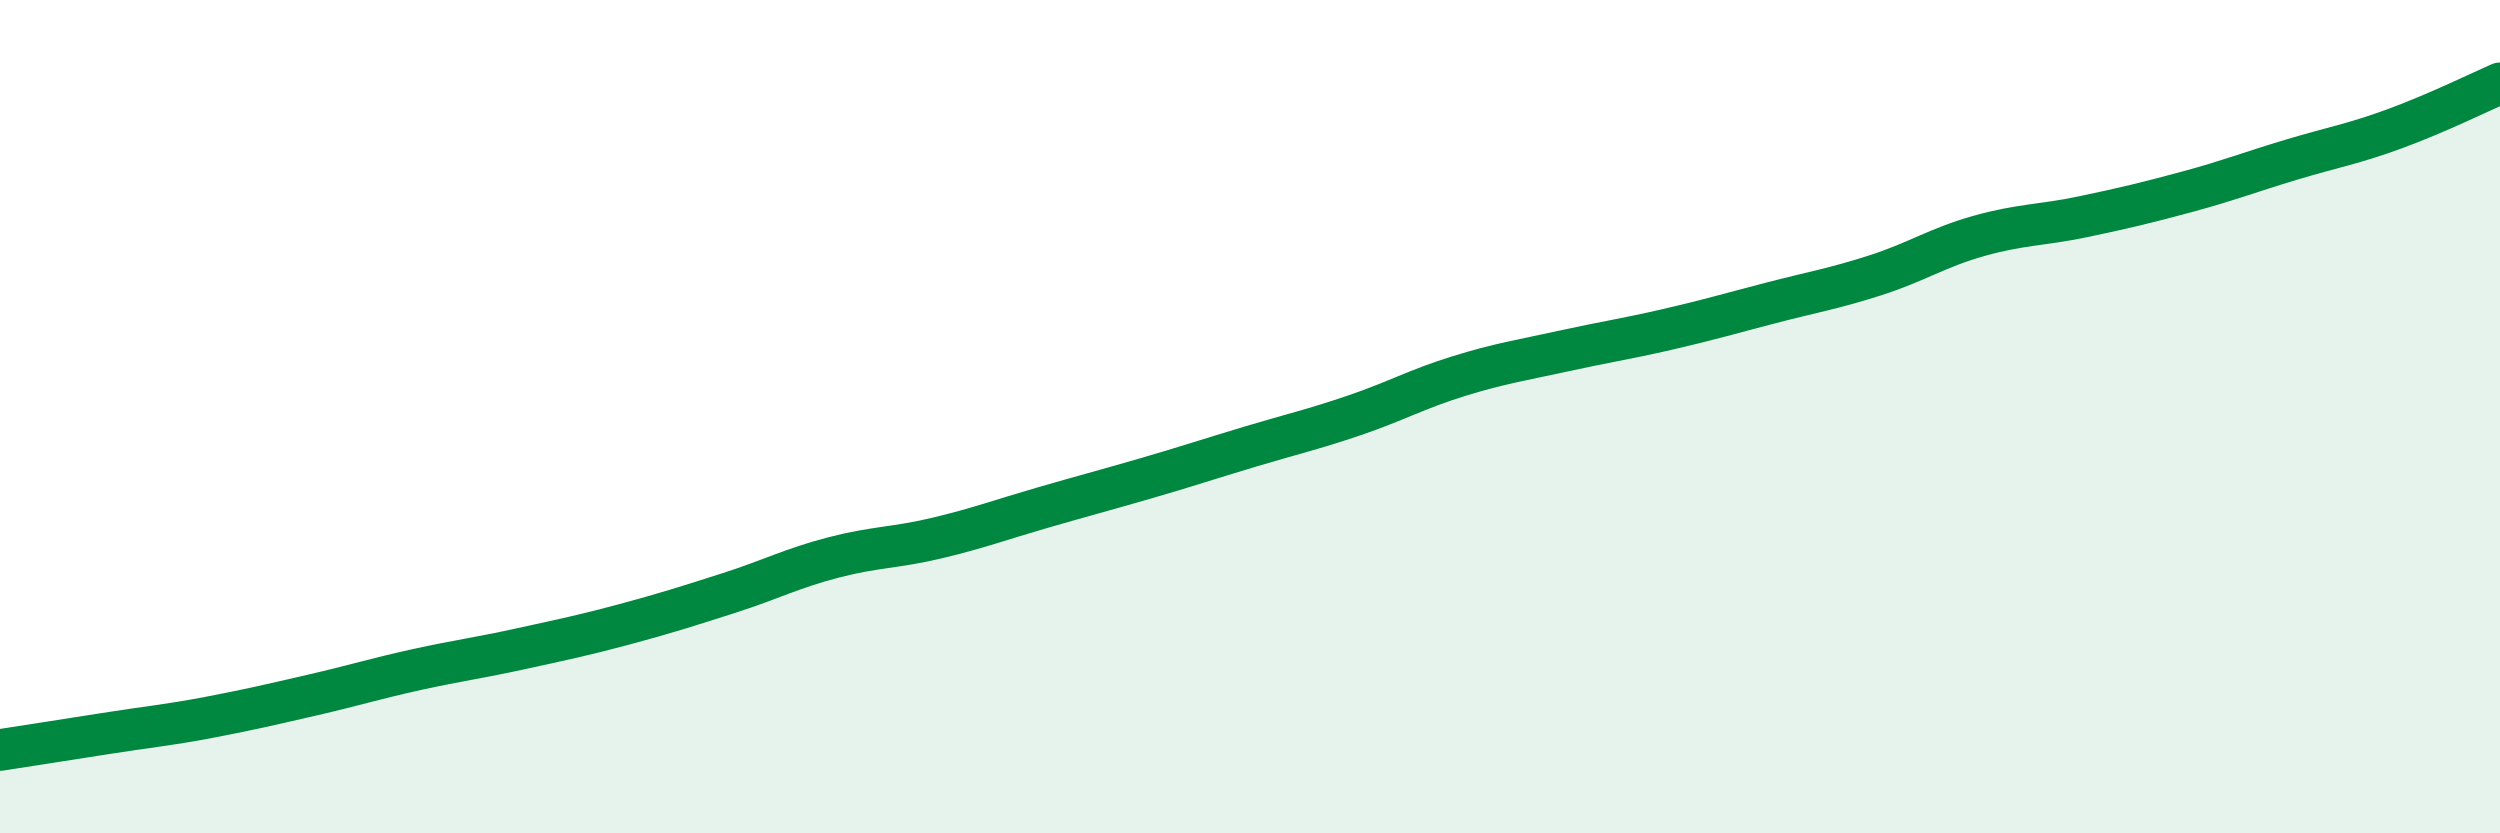
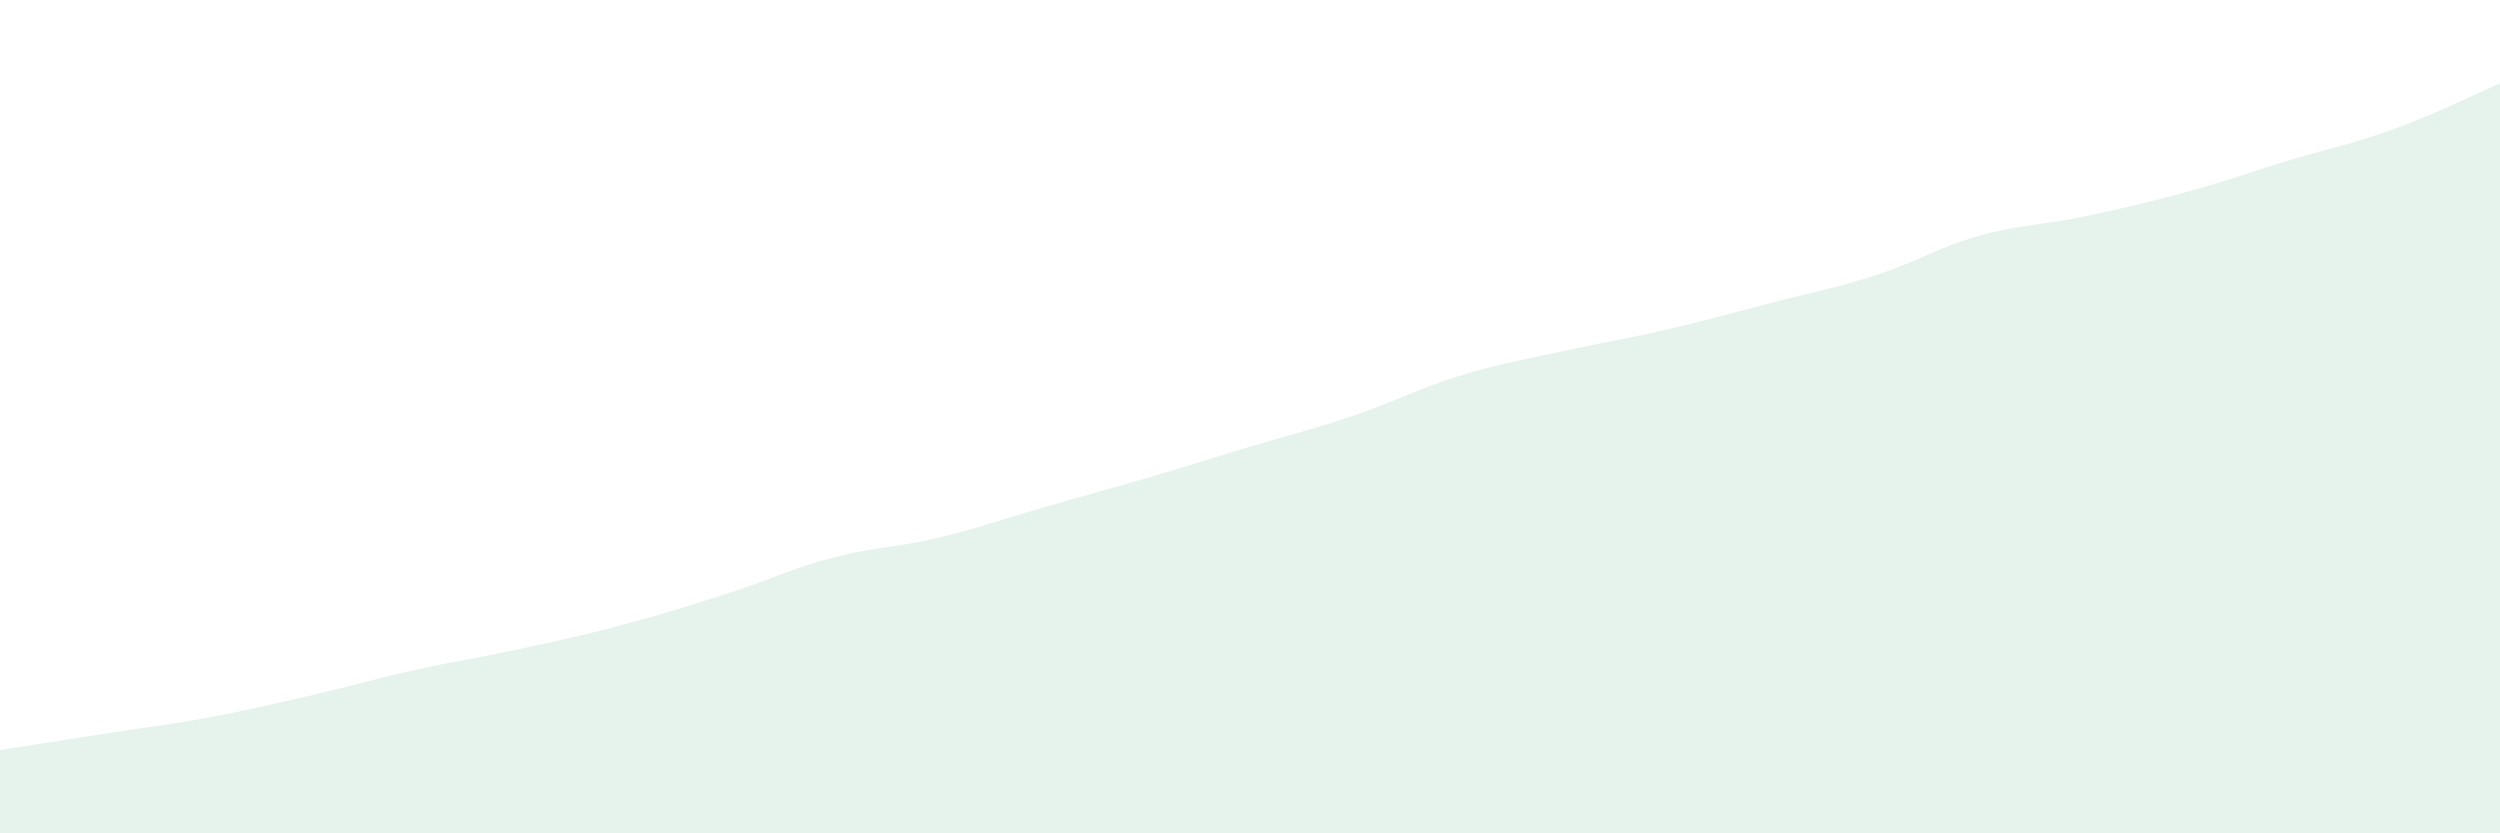
<svg xmlns="http://www.w3.org/2000/svg" width="60" height="20" viewBox="0 0 60 20">
-   <path d="M 0,18 C 0.5,17.92 1.5,17.77 2.5,17.61 C 3.5,17.45 4,17.41 5,17.22 C 6,17.03 6.5,16.91 7.5,16.68 C 8.5,16.45 9,16.29 10,16.07 C 11,15.85 11.5,15.79 12.5,15.57 C 13.5,15.35 14,15.25 15,14.98 C 16,14.71 16.5,14.55 17.5,14.23 C 18.5,13.91 19,13.64 20,13.38 C 21,13.12 21.5,13.15 22.5,12.91 C 23.5,12.67 24,12.48 25,12.19 C 26,11.9 26.5,11.77 27.5,11.48 C 28.5,11.19 29,11.02 30,10.72 C 31,10.42 31.5,10.31 32.5,9.97 C 33.5,9.63 34,9.34 35,9.03 C 36,8.72 36.5,8.65 37.5,8.43 C 38.5,8.21 39,8.14 40,7.91 C 41,7.68 41.5,7.53 42.5,7.27 C 43.5,7.01 44,6.93 45,6.61 C 46,6.29 46.5,5.94 47.5,5.66 C 48.5,5.38 49,5.41 50,5.2 C 51,4.99 51.5,4.87 52.5,4.6 C 53.5,4.33 54,4.13 55,3.83 C 56,3.53 56.5,3.45 57.5,3.08 C 58.5,2.71 59.5,2.22 60,2L60 20L0 20Z" fill="#008740" opacity="0.1" stroke-linecap="round" stroke-linejoin="round" />
-   <path d="M 0,18 C 0.5,17.92 1.5,17.77 2.5,17.61 C 3.5,17.45 4,17.41 5,17.22 C 6,17.03 6.5,16.91 7.5,16.68 C 8.5,16.45 9,16.29 10,16.07 C 11,15.85 11.5,15.79 12.5,15.57 C 13.5,15.35 14,15.25 15,14.98 C 16,14.71 16.5,14.55 17.5,14.23 C 18.5,13.91 19,13.64 20,13.38 C 21,13.12 21.5,13.15 22.5,12.91 C 23.5,12.67 24,12.48 25,12.19 C 26,11.9 26.5,11.77 27.5,11.48 C 28.5,11.19 29,11.02 30,10.72 C 31,10.42 31.5,10.31 32.5,9.97 C 33.5,9.63 34,9.34 35,9.03 C 36,8.72 36.5,8.65 37.5,8.43 C 38.5,8.21 39,8.14 40,7.91 C 41,7.68 41.5,7.53 42.5,7.27 C 43.5,7.01 44,6.93 45,6.61 C 46,6.29 46.5,5.94 47.5,5.66 C 48.5,5.38 49,5.41 50,5.2 C 51,4.99 51.5,4.87 52.5,4.6 C 53.5,4.33 54,4.13 55,3.83 C 56,3.53 56.5,3.45 57.5,3.08 C 58.5,2.71 59.5,2.22 60,2" stroke="#008740" stroke-width="1" fill="none" stroke-linecap="round" stroke-linejoin="round" />
+   <path d="M 0,18 C 0.5,17.92 1.5,17.77 2.5,17.61 C 3.5,17.45 4,17.41 5,17.22 C 6,17.03 6.5,16.91 7.5,16.68 C 8.5,16.45 9,16.29 10,16.07 C 11,15.85 11.5,15.79 12.5,15.57 C 13.5,15.35 14,15.25 15,14.98 C 16,14.71 16.5,14.55 17.5,14.23 C 18.5,13.91 19,13.64 20,13.38 C 21,13.12 21.5,13.15 22.5,12.91 C 23.5,12.67 24,12.48 25,12.19 C 26,11.9 26.5,11.77 27.5,11.48 C 28.5,11.19 29,11.02 30,10.72 C 31,10.42 31.5,10.31 32.5,9.97 C 33.5,9.63 34,9.34 35,9.03 C 36,8.72 36.5,8.65 37.5,8.43 C 38.5,8.21 39,8.14 40,7.91 C 41,7.68 41.5,7.53 42.5,7.27 C 43.5,7.01 44,6.93 45,6.61 C 46,6.29 46.5,5.94 47.5,5.66 C 48.5,5.38 49,5.41 50,5.2 C 51,4.99 51.5,4.87 52.5,4.6 C 53.5,4.33 54,4.13 55,3.83 C 56,3.53 56.5,3.45 57.5,3.08 C 58.5,2.71 59.5,2.22 60,2L60 20L0 20" fill="#008740" opacity="0.1" stroke-linecap="round" stroke-linejoin="round" />
</svg>